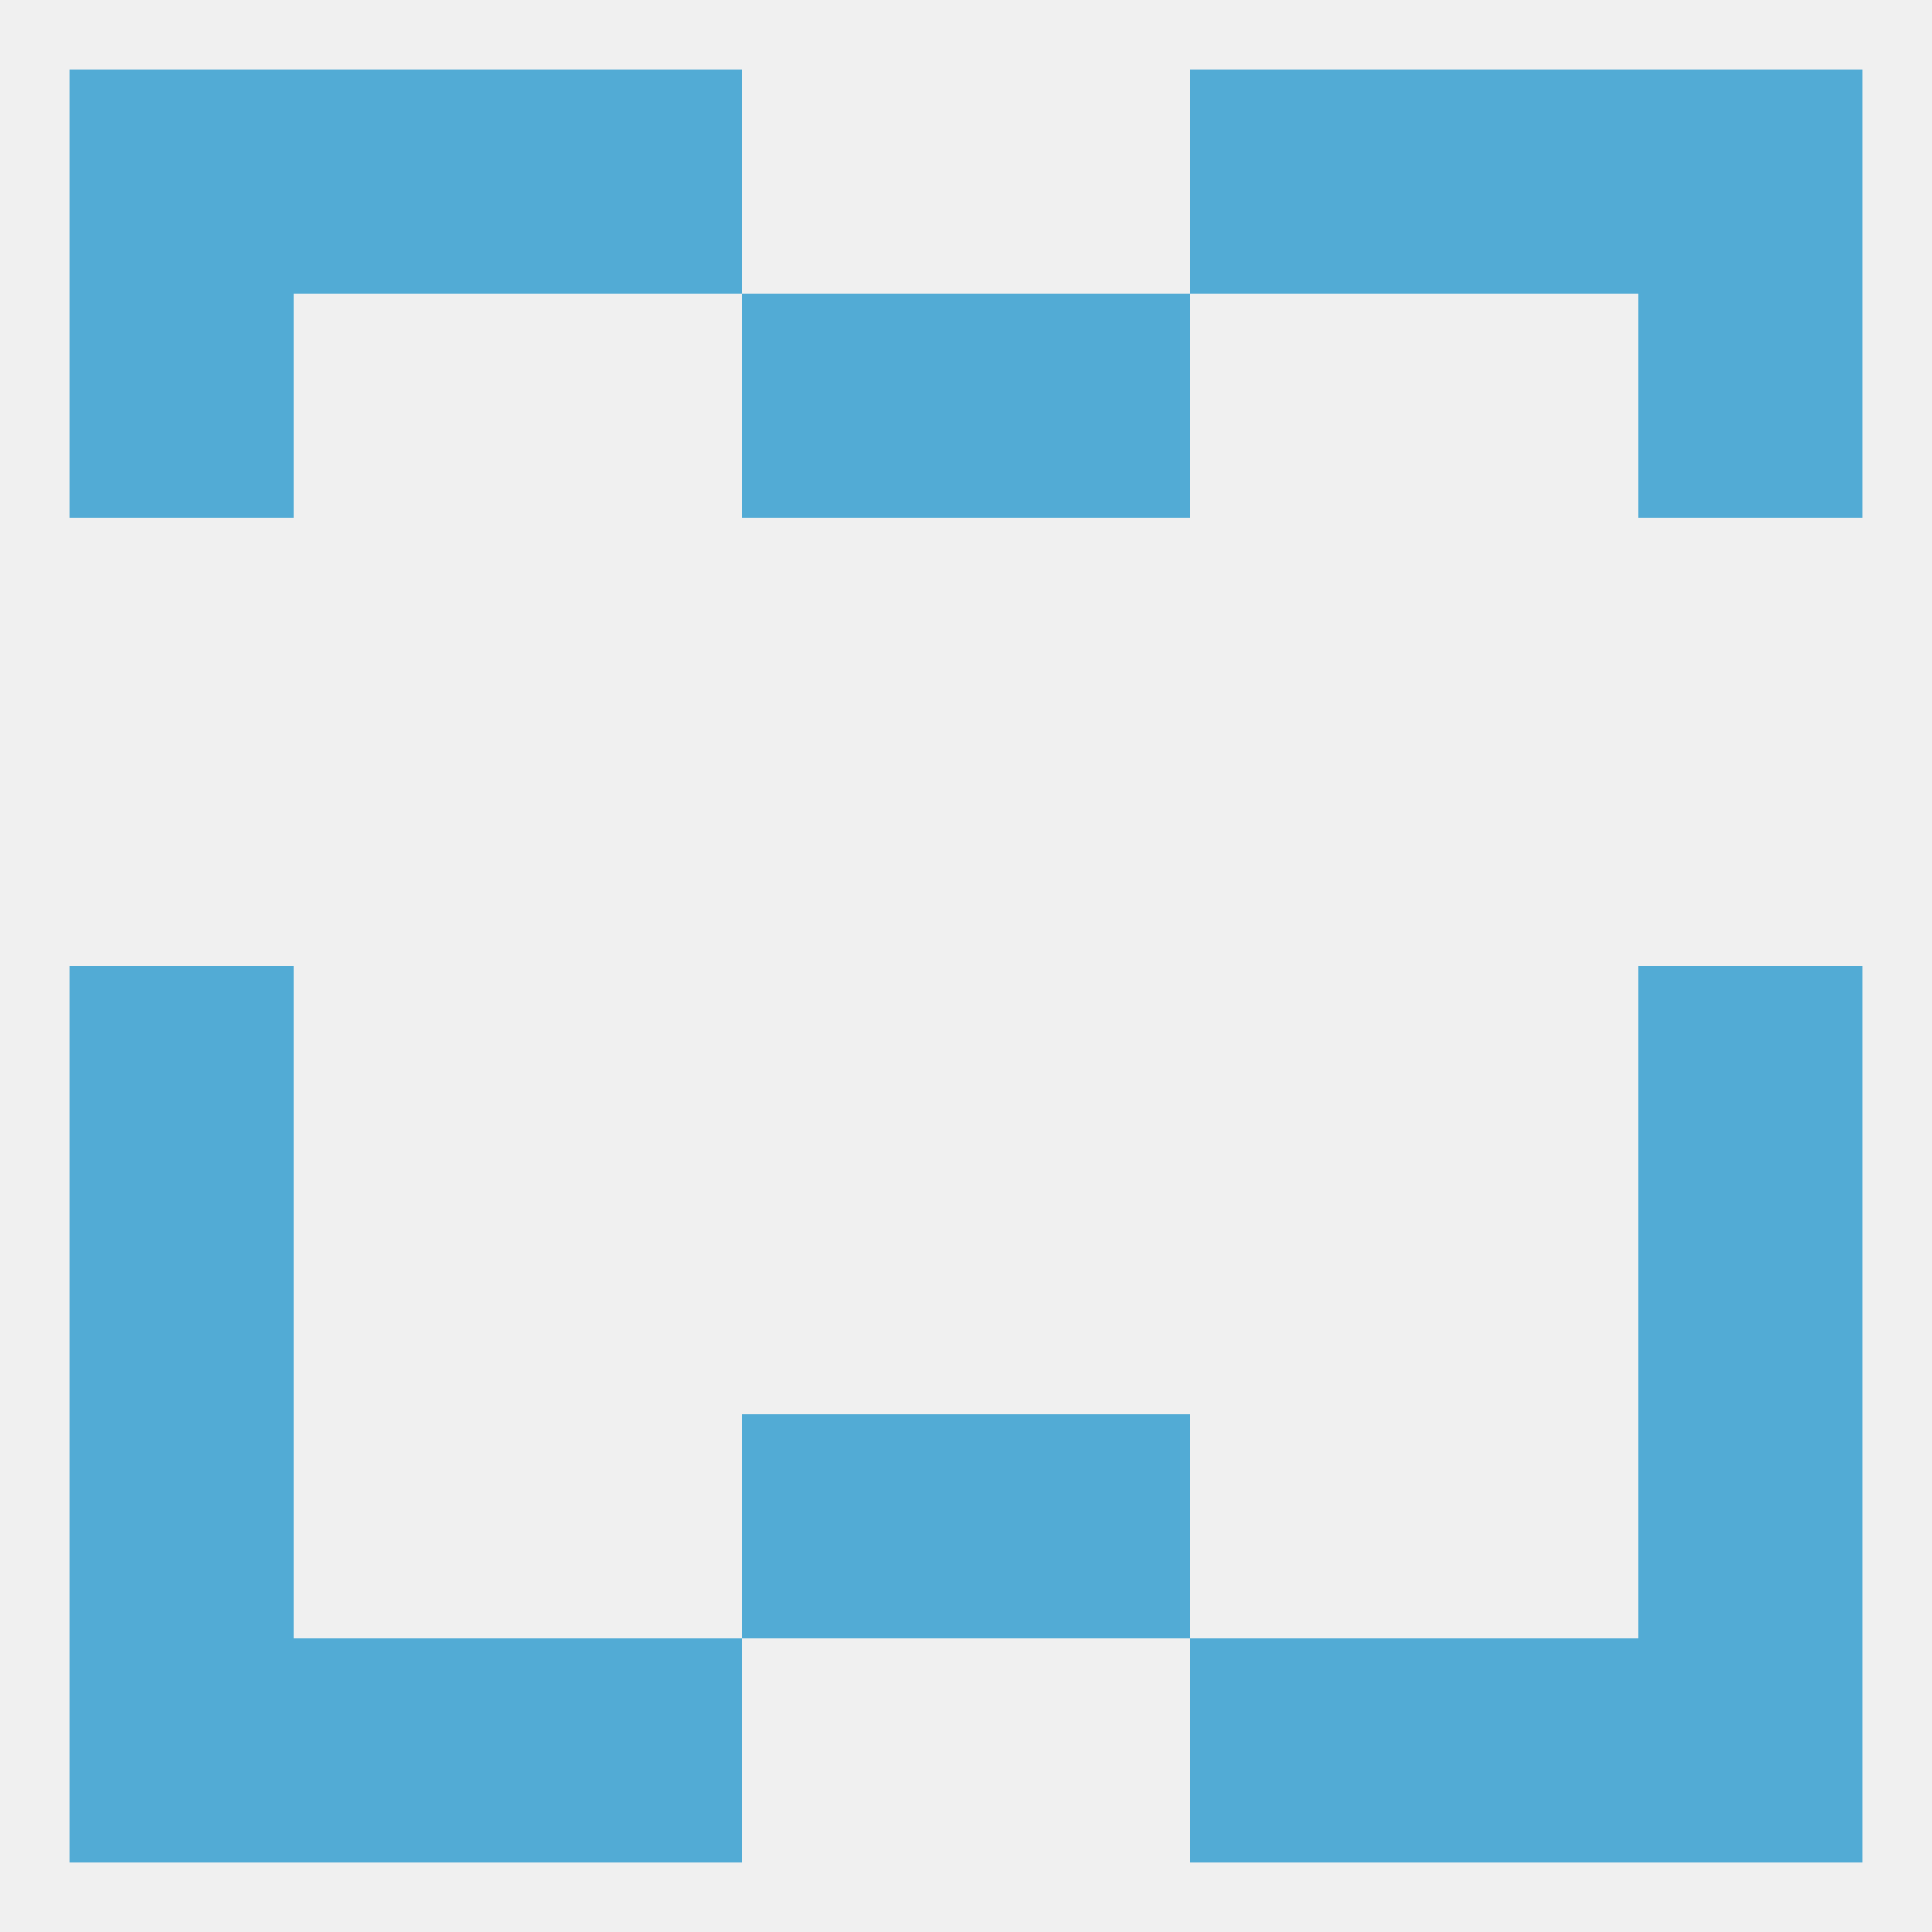
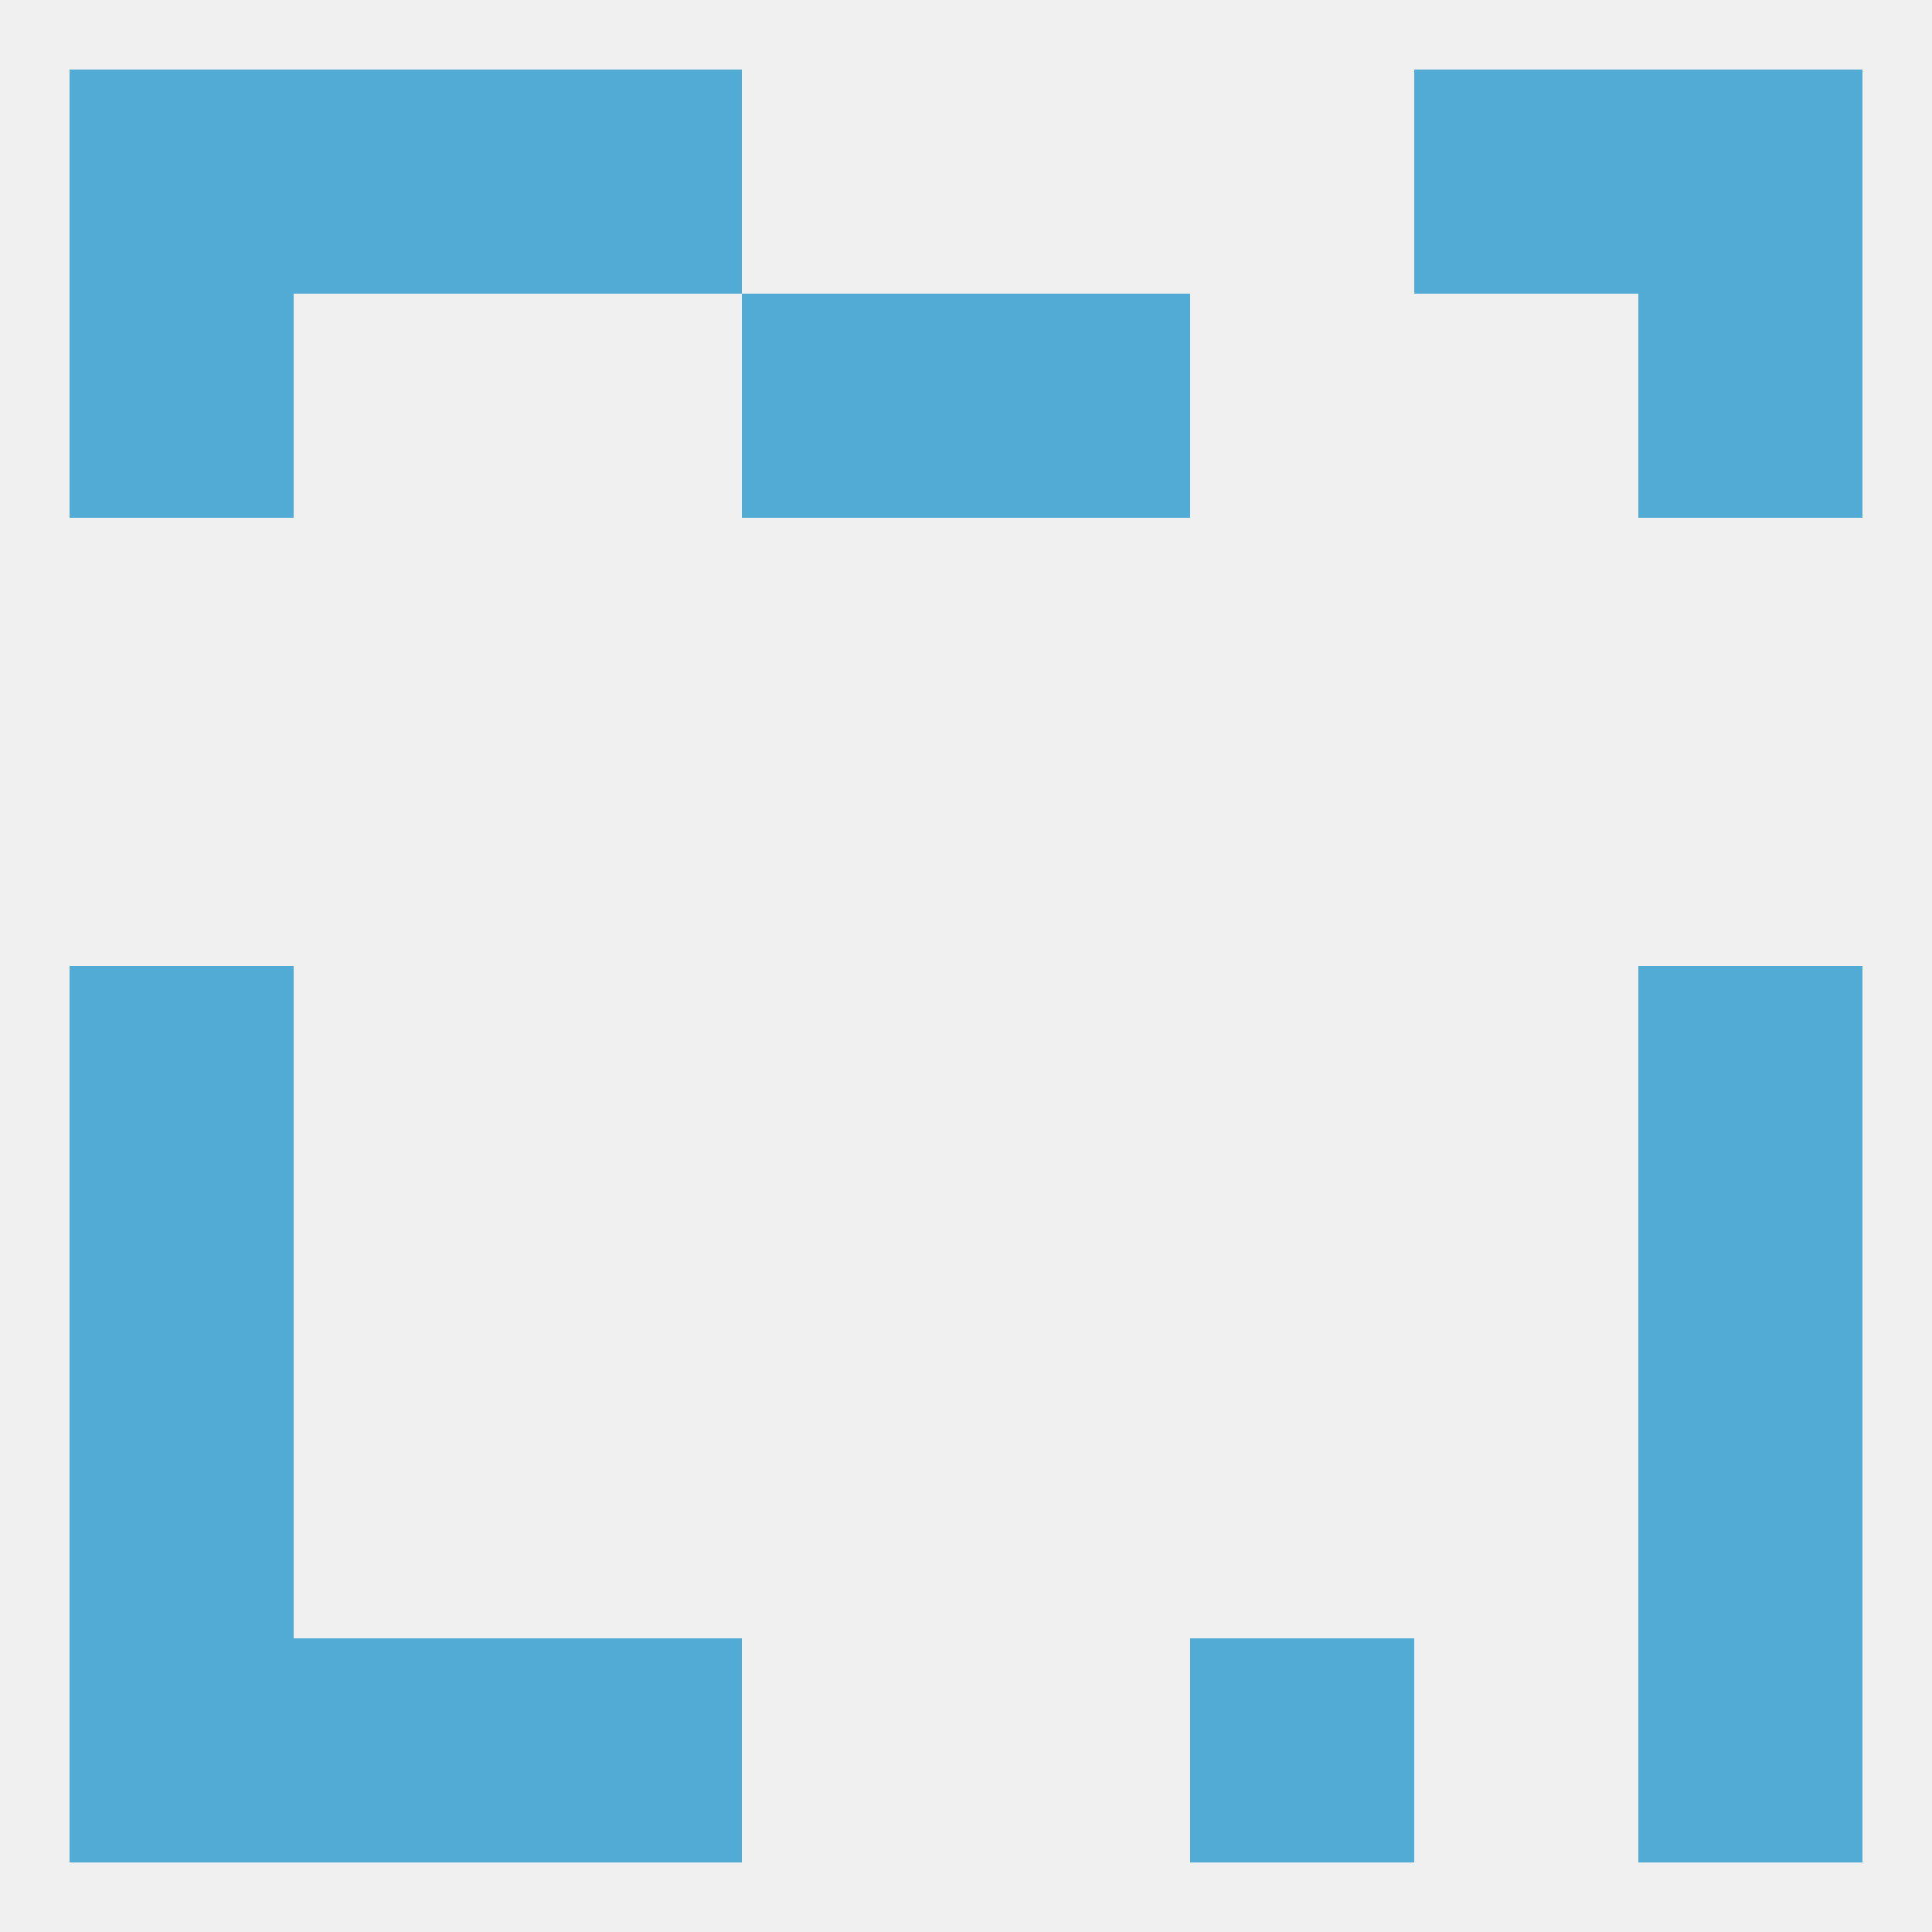
<svg xmlns="http://www.w3.org/2000/svg" version="1.1" baseprofile="full" width="250" height="250" viewBox="0 0 250 250">
  <rect width="100%" height="100%" fill="rgba(240,240,240,255)" />
  <rect x="9" y="125" width="29" height="29" fill="rgba(82,171,213,255)" />
  <rect x="212" y="125" width="29" height="29" fill="rgba(82,171,213,255)" />
  <rect x="9" y="154" width="29" height="29" fill="rgba(82,171,213,255)" />
  <rect x="212" y="154" width="29" height="29" fill="rgba(82,171,213,255)" />
  <rect x="9" y="183" width="29" height="29" fill="rgba(82,171,213,255)" />
  <rect x="212" y="183" width="29" height="29" fill="rgba(82,171,213,255)" />
-   <rect x="96" y="183" width="29" height="29" fill="rgba(82,171,213,255)" />
-   <rect x="125" y="183" width="29" height="29" fill="rgba(82,171,213,255)" />
  <rect x="9" y="212" width="29" height="29" fill="rgba(82,171,213,255)" />
  <rect x="212" y="212" width="29" height="29" fill="rgba(82,171,213,255)" />
  <rect x="67" y="212" width="29" height="29" fill="rgba(82,171,213,255)" />
  <rect x="154" y="212" width="29" height="29" fill="rgba(82,171,213,255)" />
  <rect x="38" y="212" width="29" height="29" fill="rgba(82,171,213,255)" />
-   <rect x="183" y="212" width="29" height="29" fill="rgba(82,171,213,255)" />
  <rect x="183" y="9" width="29" height="29" fill="rgba(82,171,213,255)" />
  <rect x="9" y="9" width="29" height="29" fill="rgba(82,171,213,255)" />
  <rect x="212" y="9" width="29" height="29" fill="rgba(82,171,213,255)" />
  <rect x="67" y="9" width="29" height="29" fill="rgba(82,171,213,255)" />
-   <rect x="154" y="9" width="29" height="29" fill="rgba(82,171,213,255)" />
  <rect x="38" y="9" width="29" height="29" fill="rgba(82,171,213,255)" />
  <rect x="9" y="38" width="29" height="29" fill="rgba(82,171,213,255)" />
  <rect x="212" y="38" width="29" height="29" fill="rgba(82,171,213,255)" />
  <rect x="96" y="38" width="29" height="29" fill="rgba(82,171,213,255)" />
  <rect x="125" y="38" width="29" height="29" fill="rgba(82,171,213,255)" />
</svg>